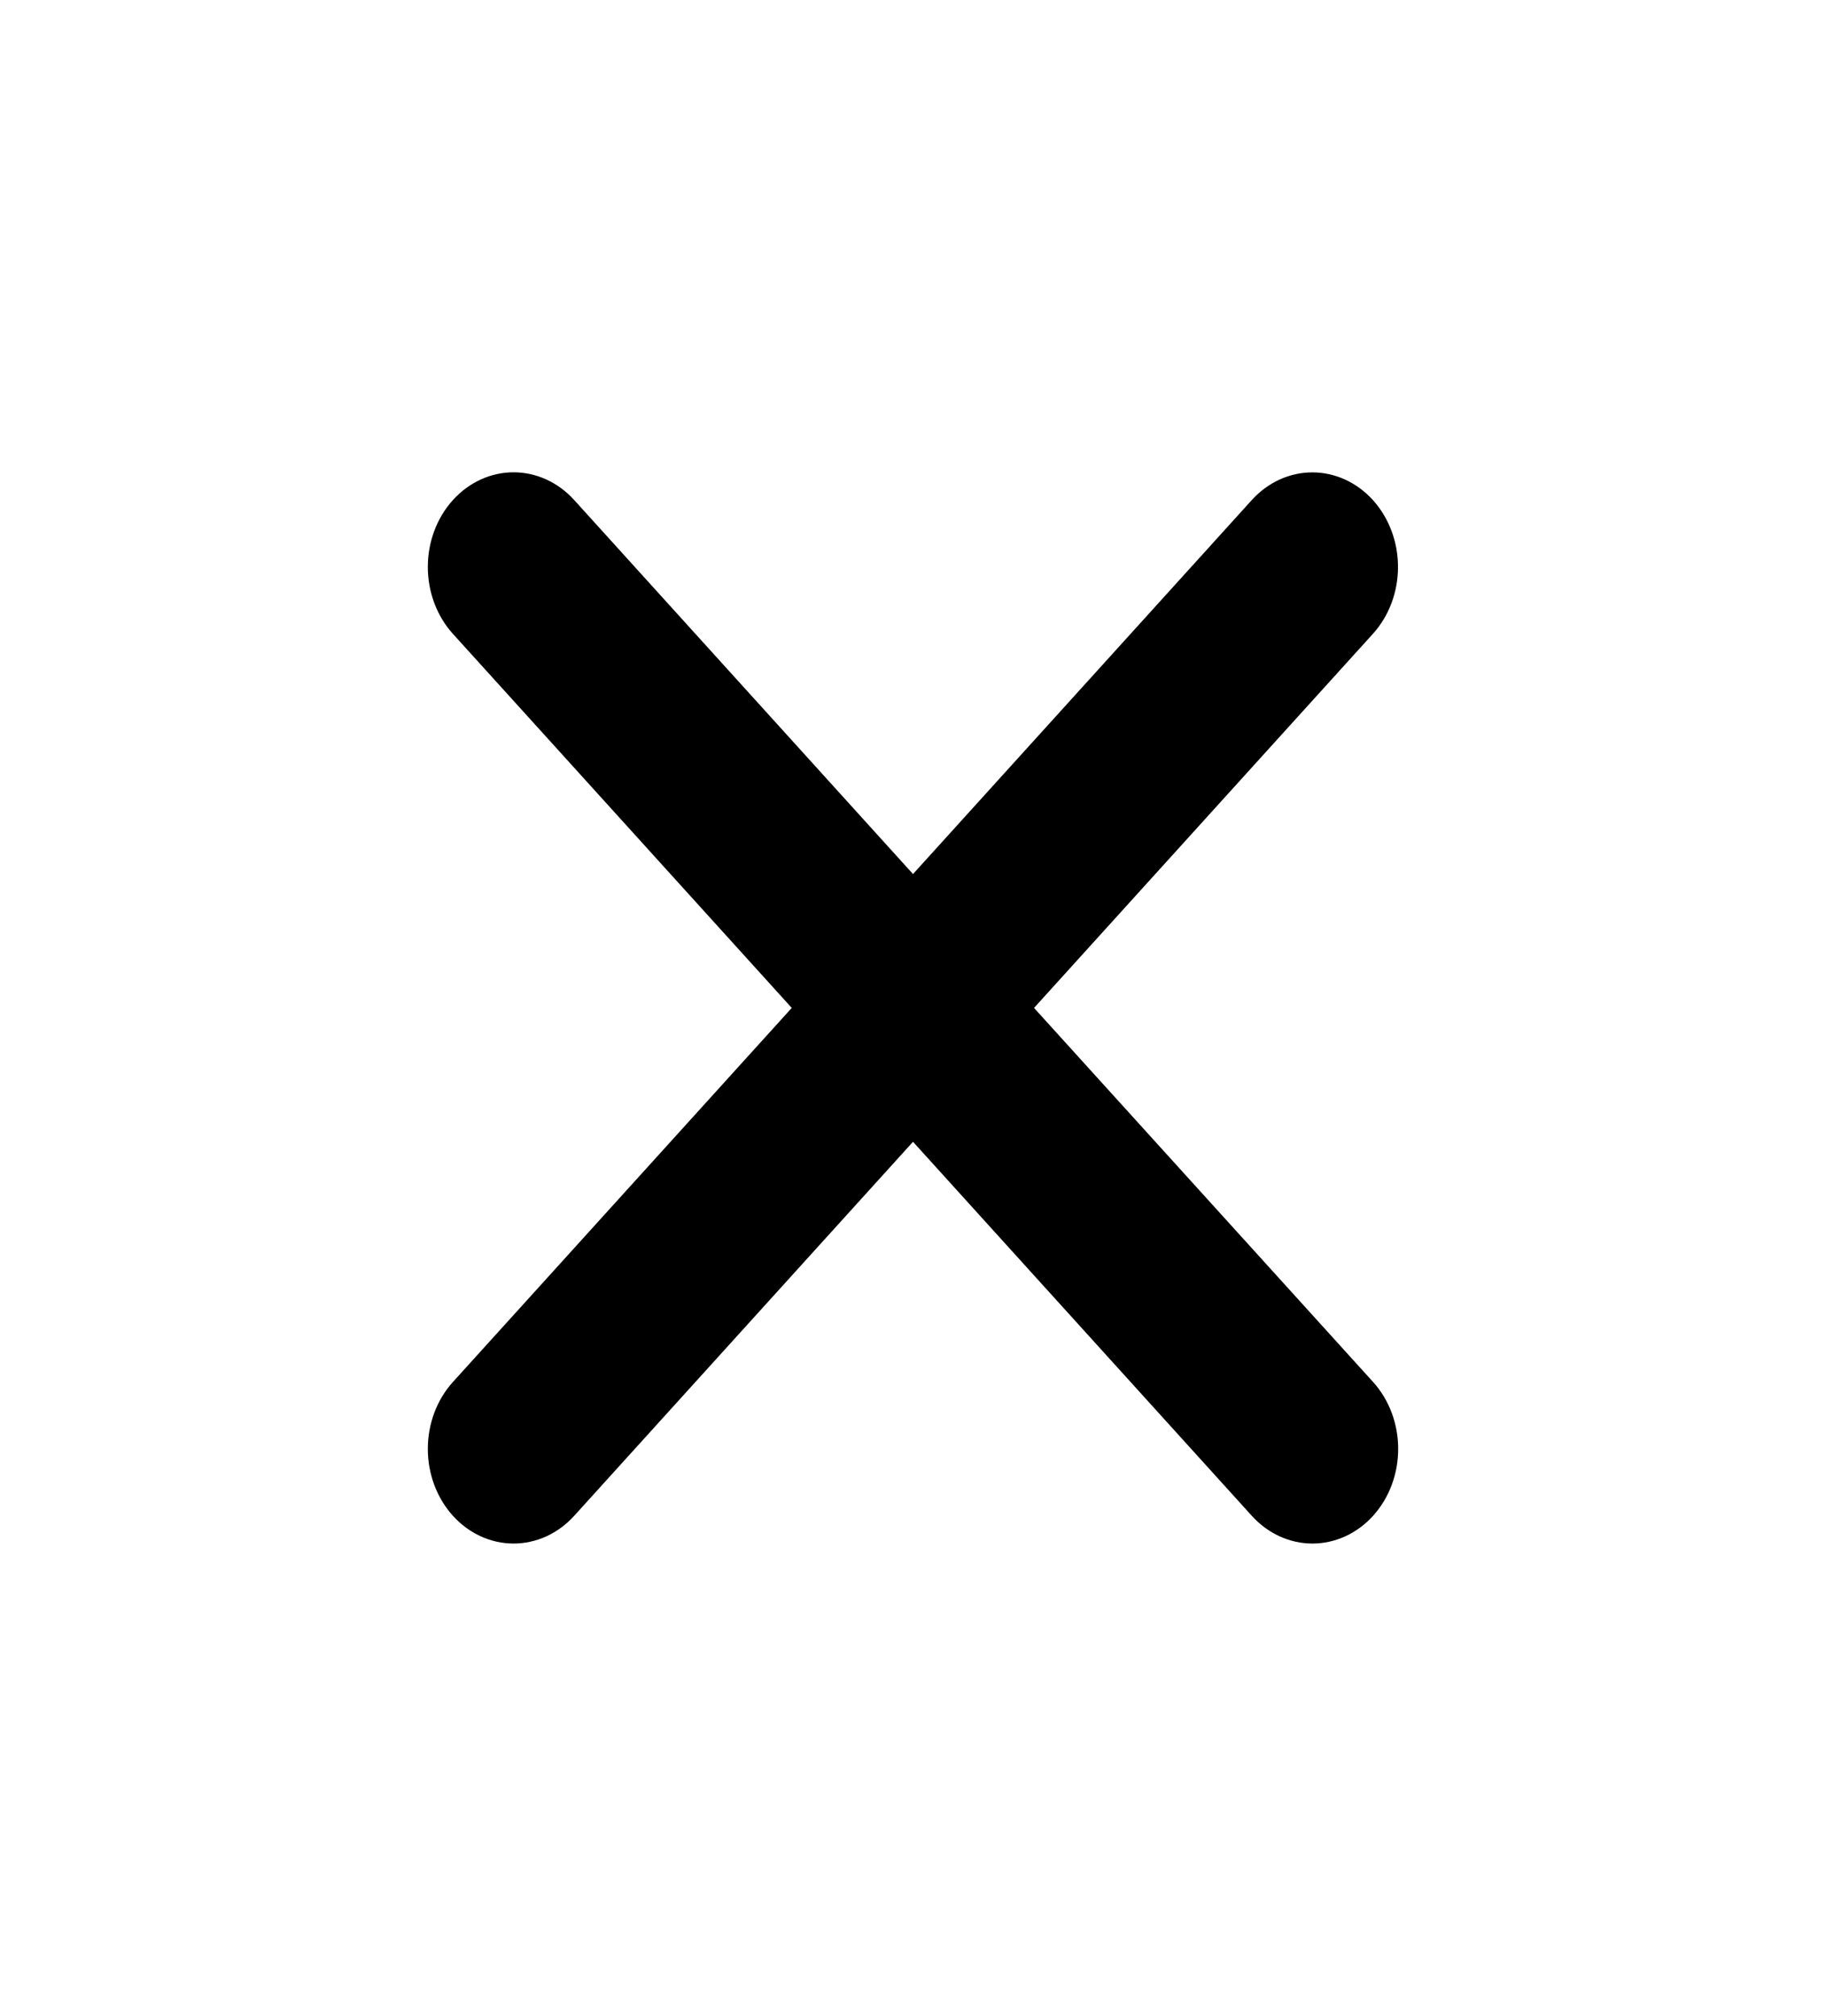
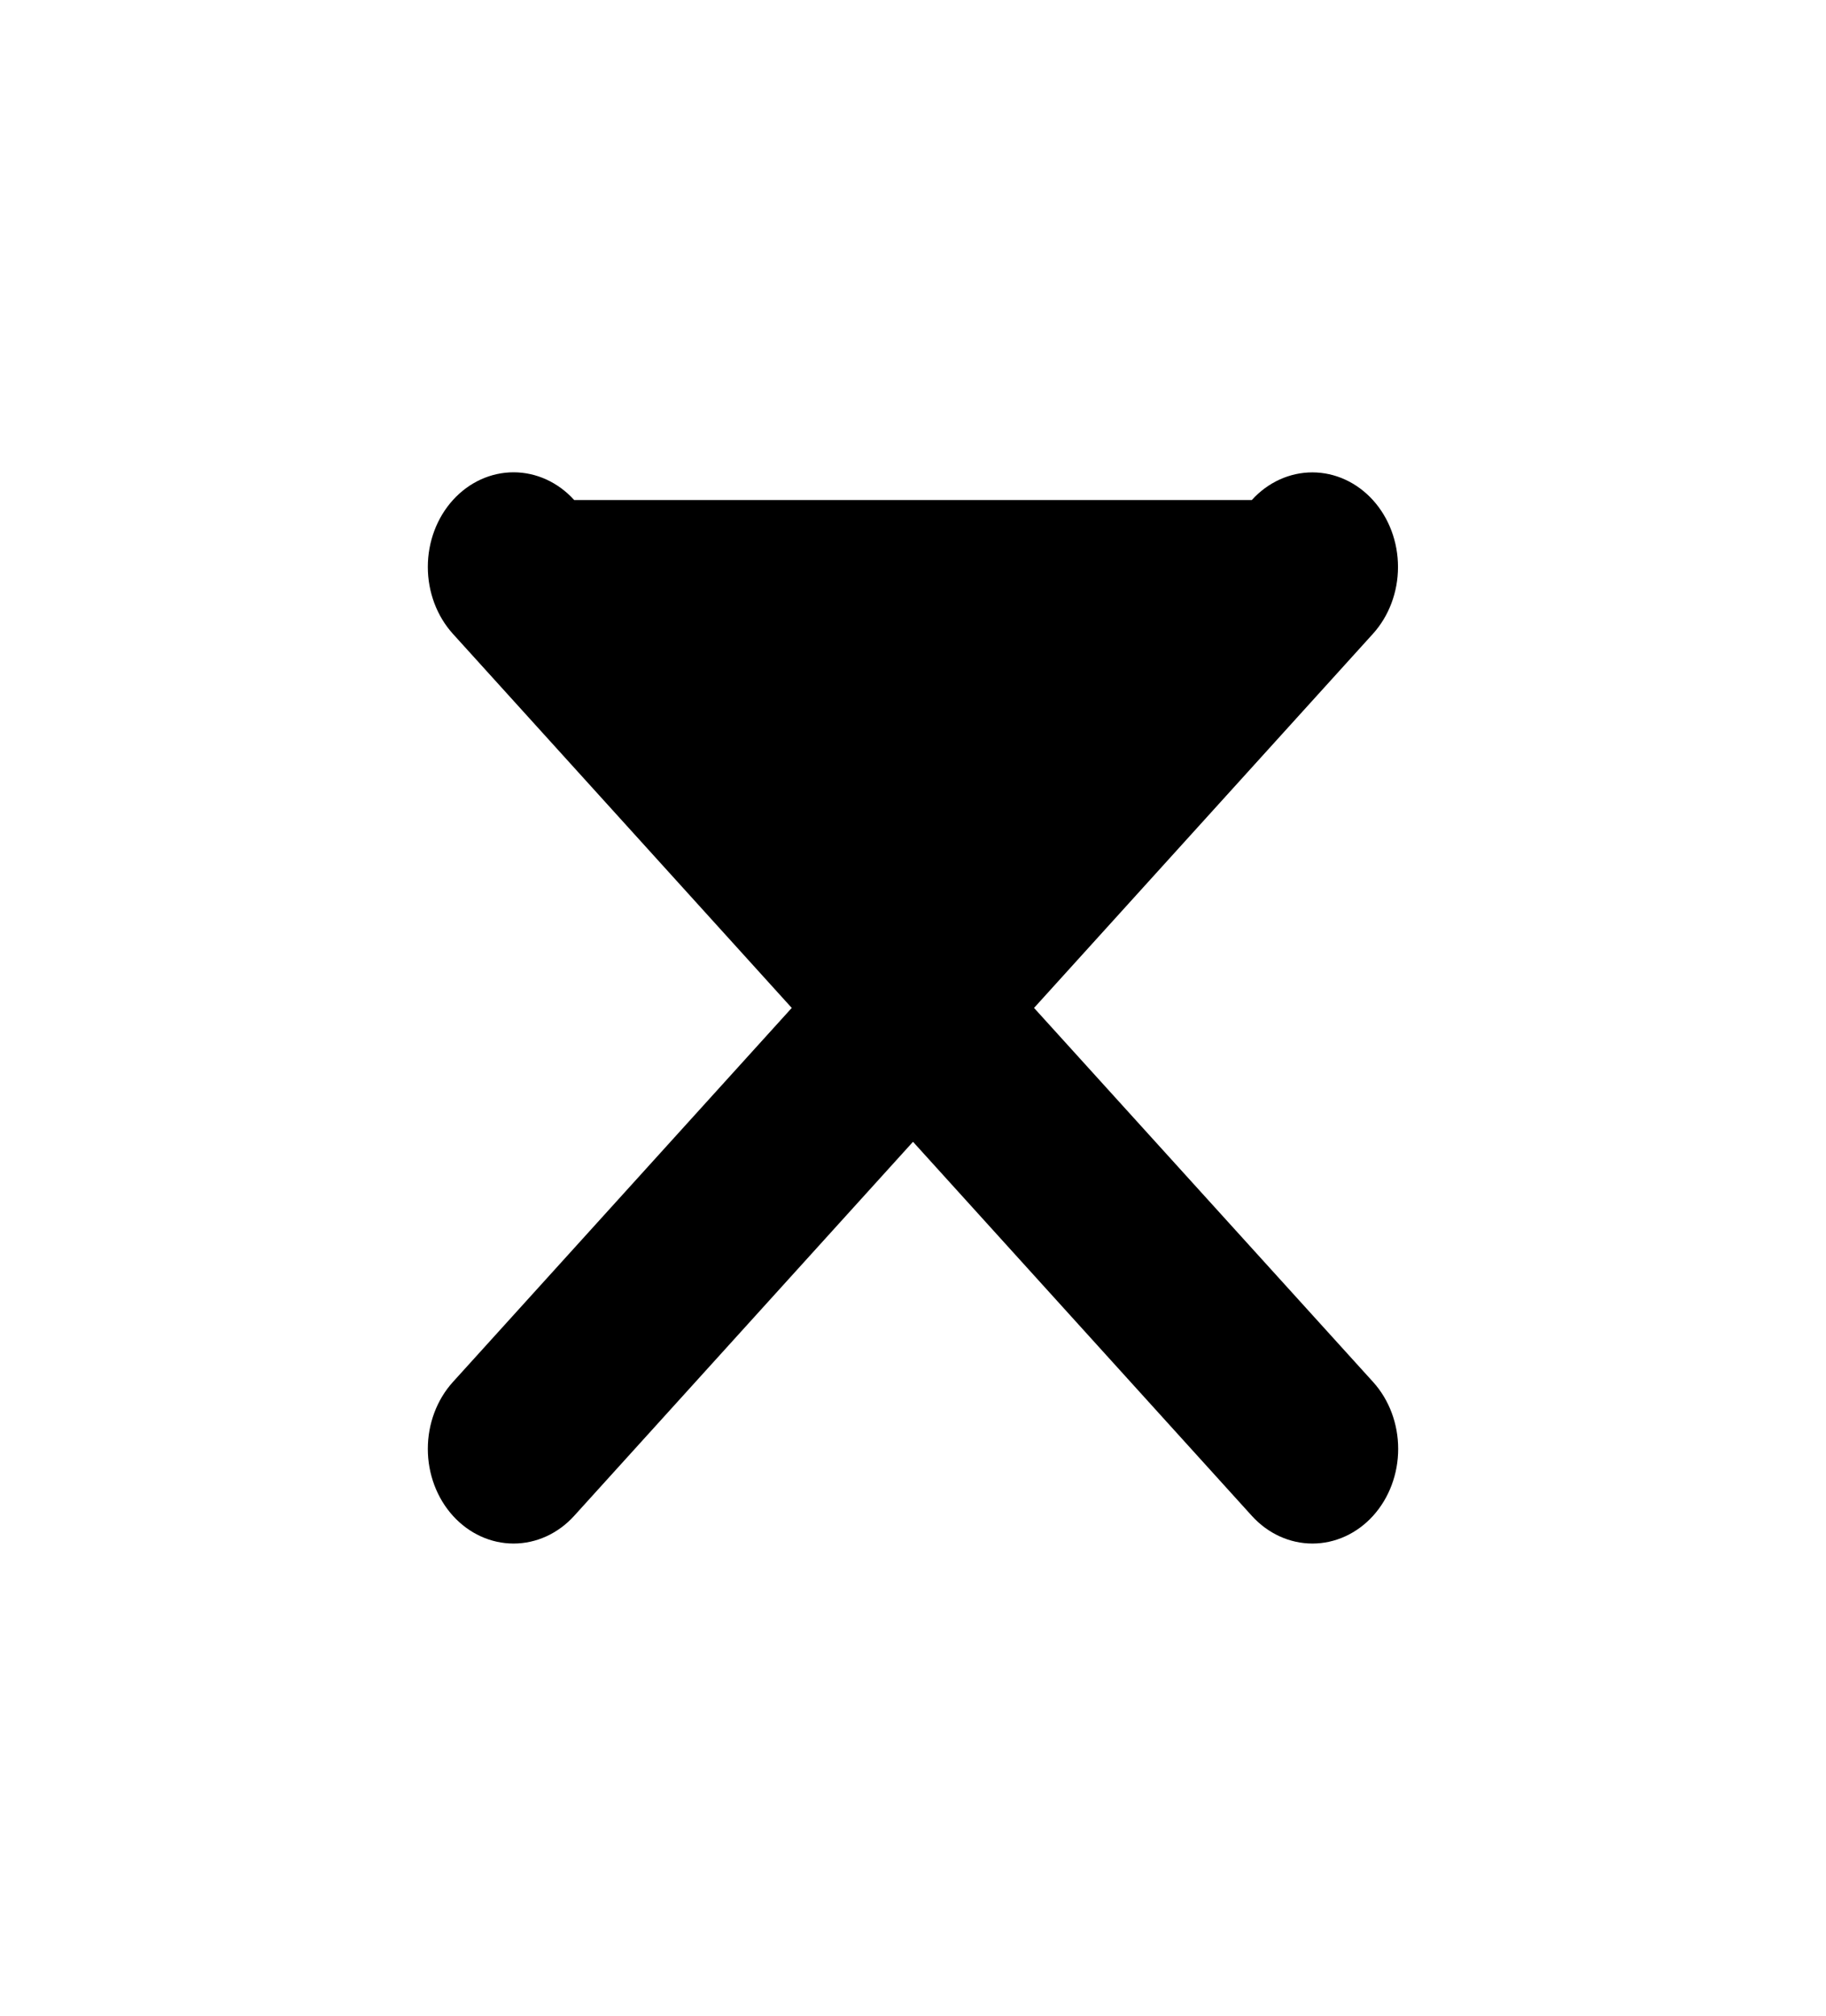
<svg xmlns="http://www.w3.org/2000/svg" width="512" height="565" viewBox="0 0 512 565" fill="none">
-   <path d="M289.941 282.5L384.941 177.666C389.449 172.699 391.985 165.96 391.991 158.93C391.997 151.9 389.471 145.155 384.971 140.18C380.47 135.204 374.362 132.406 367.992 132.399C361.621 132.393 355.509 135.18 351.001 140.147L256.001 244.981L161.001 140.147C156.492 135.171 150.377 132.376 144.001 132.376C137.624 132.376 131.509 135.171 127.001 140.147C122.492 145.122 119.959 151.87 119.959 158.906C119.959 165.943 122.492 172.691 127.001 177.666L222.001 282.5L127.001 387.334C122.492 392.309 119.959 399.058 119.959 406.094C119.959 413.13 122.492 419.878 127.001 424.854C131.509 429.829 137.624 432.624 144.001 432.624C150.377 432.624 156.492 429.829 161.001 424.854L256.001 320.02L351.001 424.854C355.509 429.829 361.624 432.624 368.001 432.624C374.377 432.624 380.492 429.829 385.001 424.854C389.509 419.878 392.042 413.13 392.042 406.094C392.042 399.058 389.509 392.309 385.001 387.334L289.941 282.5Z" fill="black" />
+   <path d="M289.941 282.5L384.941 177.666C389.449 172.699 391.985 165.96 391.991 158.93C391.997 151.9 389.471 145.155 384.971 140.18C380.47 135.204 374.362 132.406 367.992 132.399C361.621 132.393 355.509 135.18 351.001 140.147L161.001 140.147C156.492 135.171 150.377 132.376 144.001 132.376C137.624 132.376 131.509 135.171 127.001 140.147C122.492 145.122 119.959 151.87 119.959 158.906C119.959 165.943 122.492 172.691 127.001 177.666L222.001 282.5L127.001 387.334C122.492 392.309 119.959 399.058 119.959 406.094C119.959 413.13 122.492 419.878 127.001 424.854C131.509 429.829 137.624 432.624 144.001 432.624C150.377 432.624 156.492 429.829 161.001 424.854L256.001 320.02L351.001 424.854C355.509 429.829 361.624 432.624 368.001 432.624C374.377 432.624 380.492 429.829 385.001 424.854C389.509 419.878 392.042 413.13 392.042 406.094C392.042 399.058 389.509 392.309 385.001 387.334L289.941 282.5Z" fill="black" />
</svg>